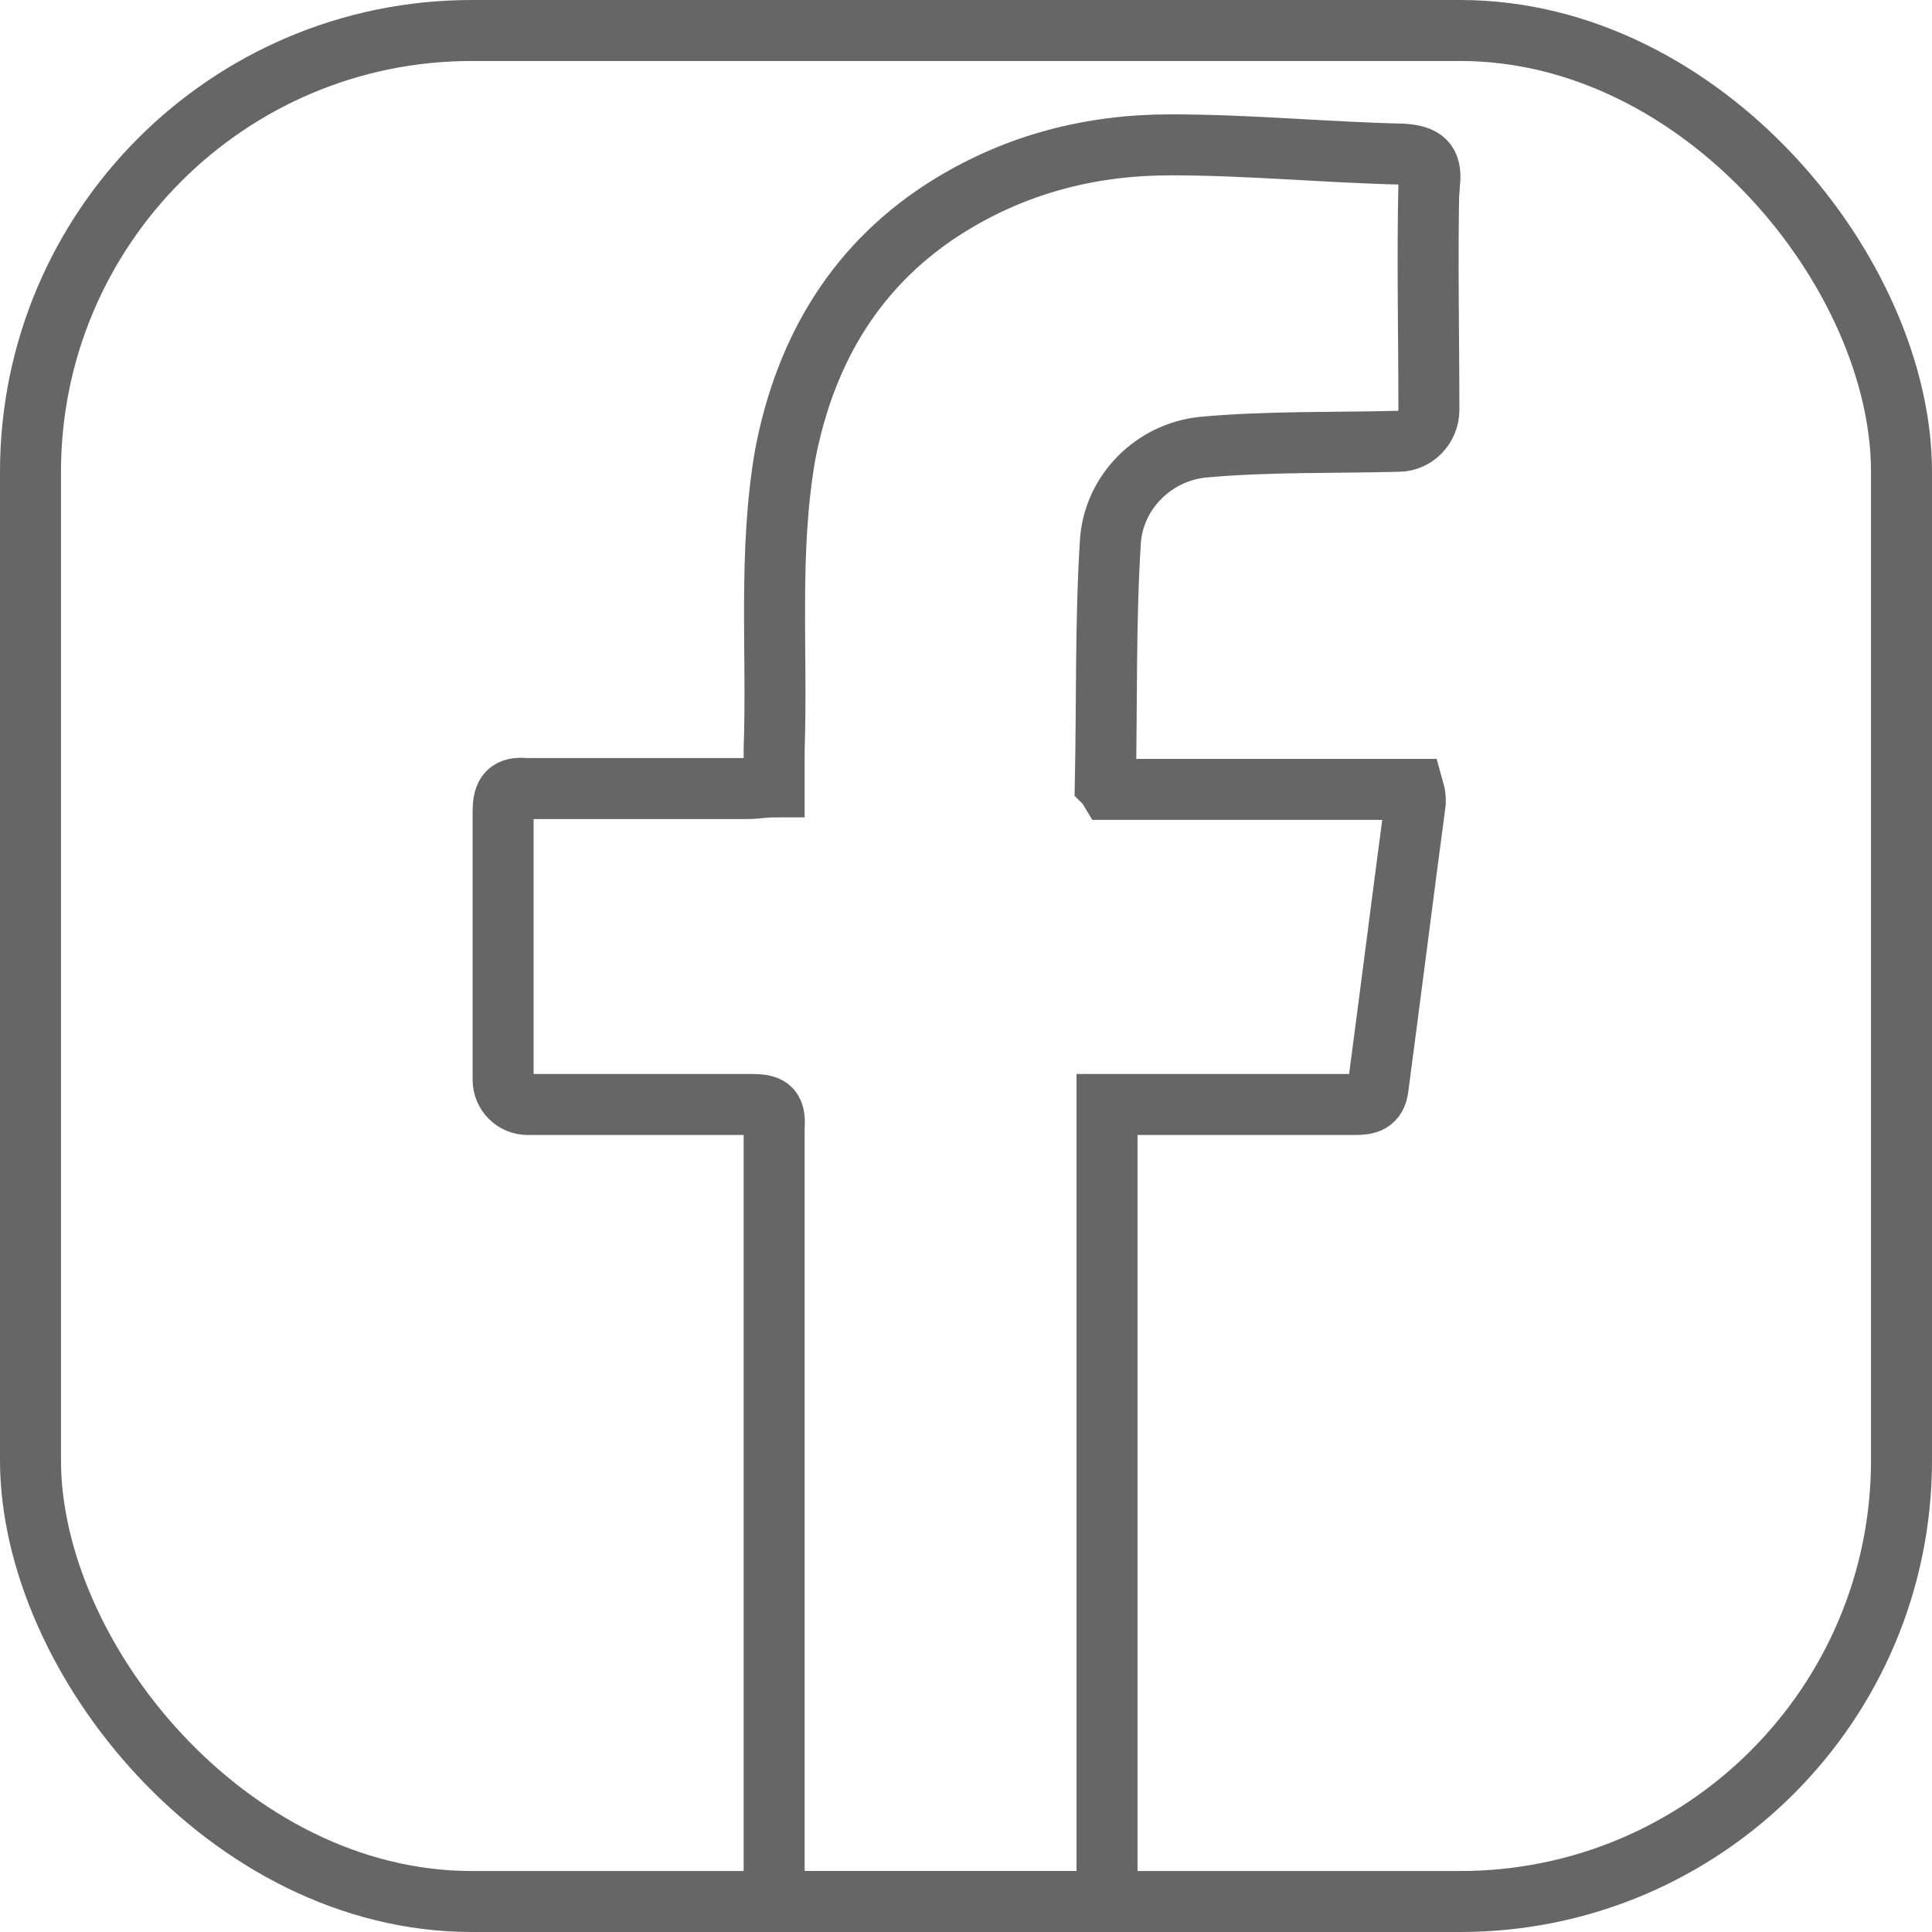
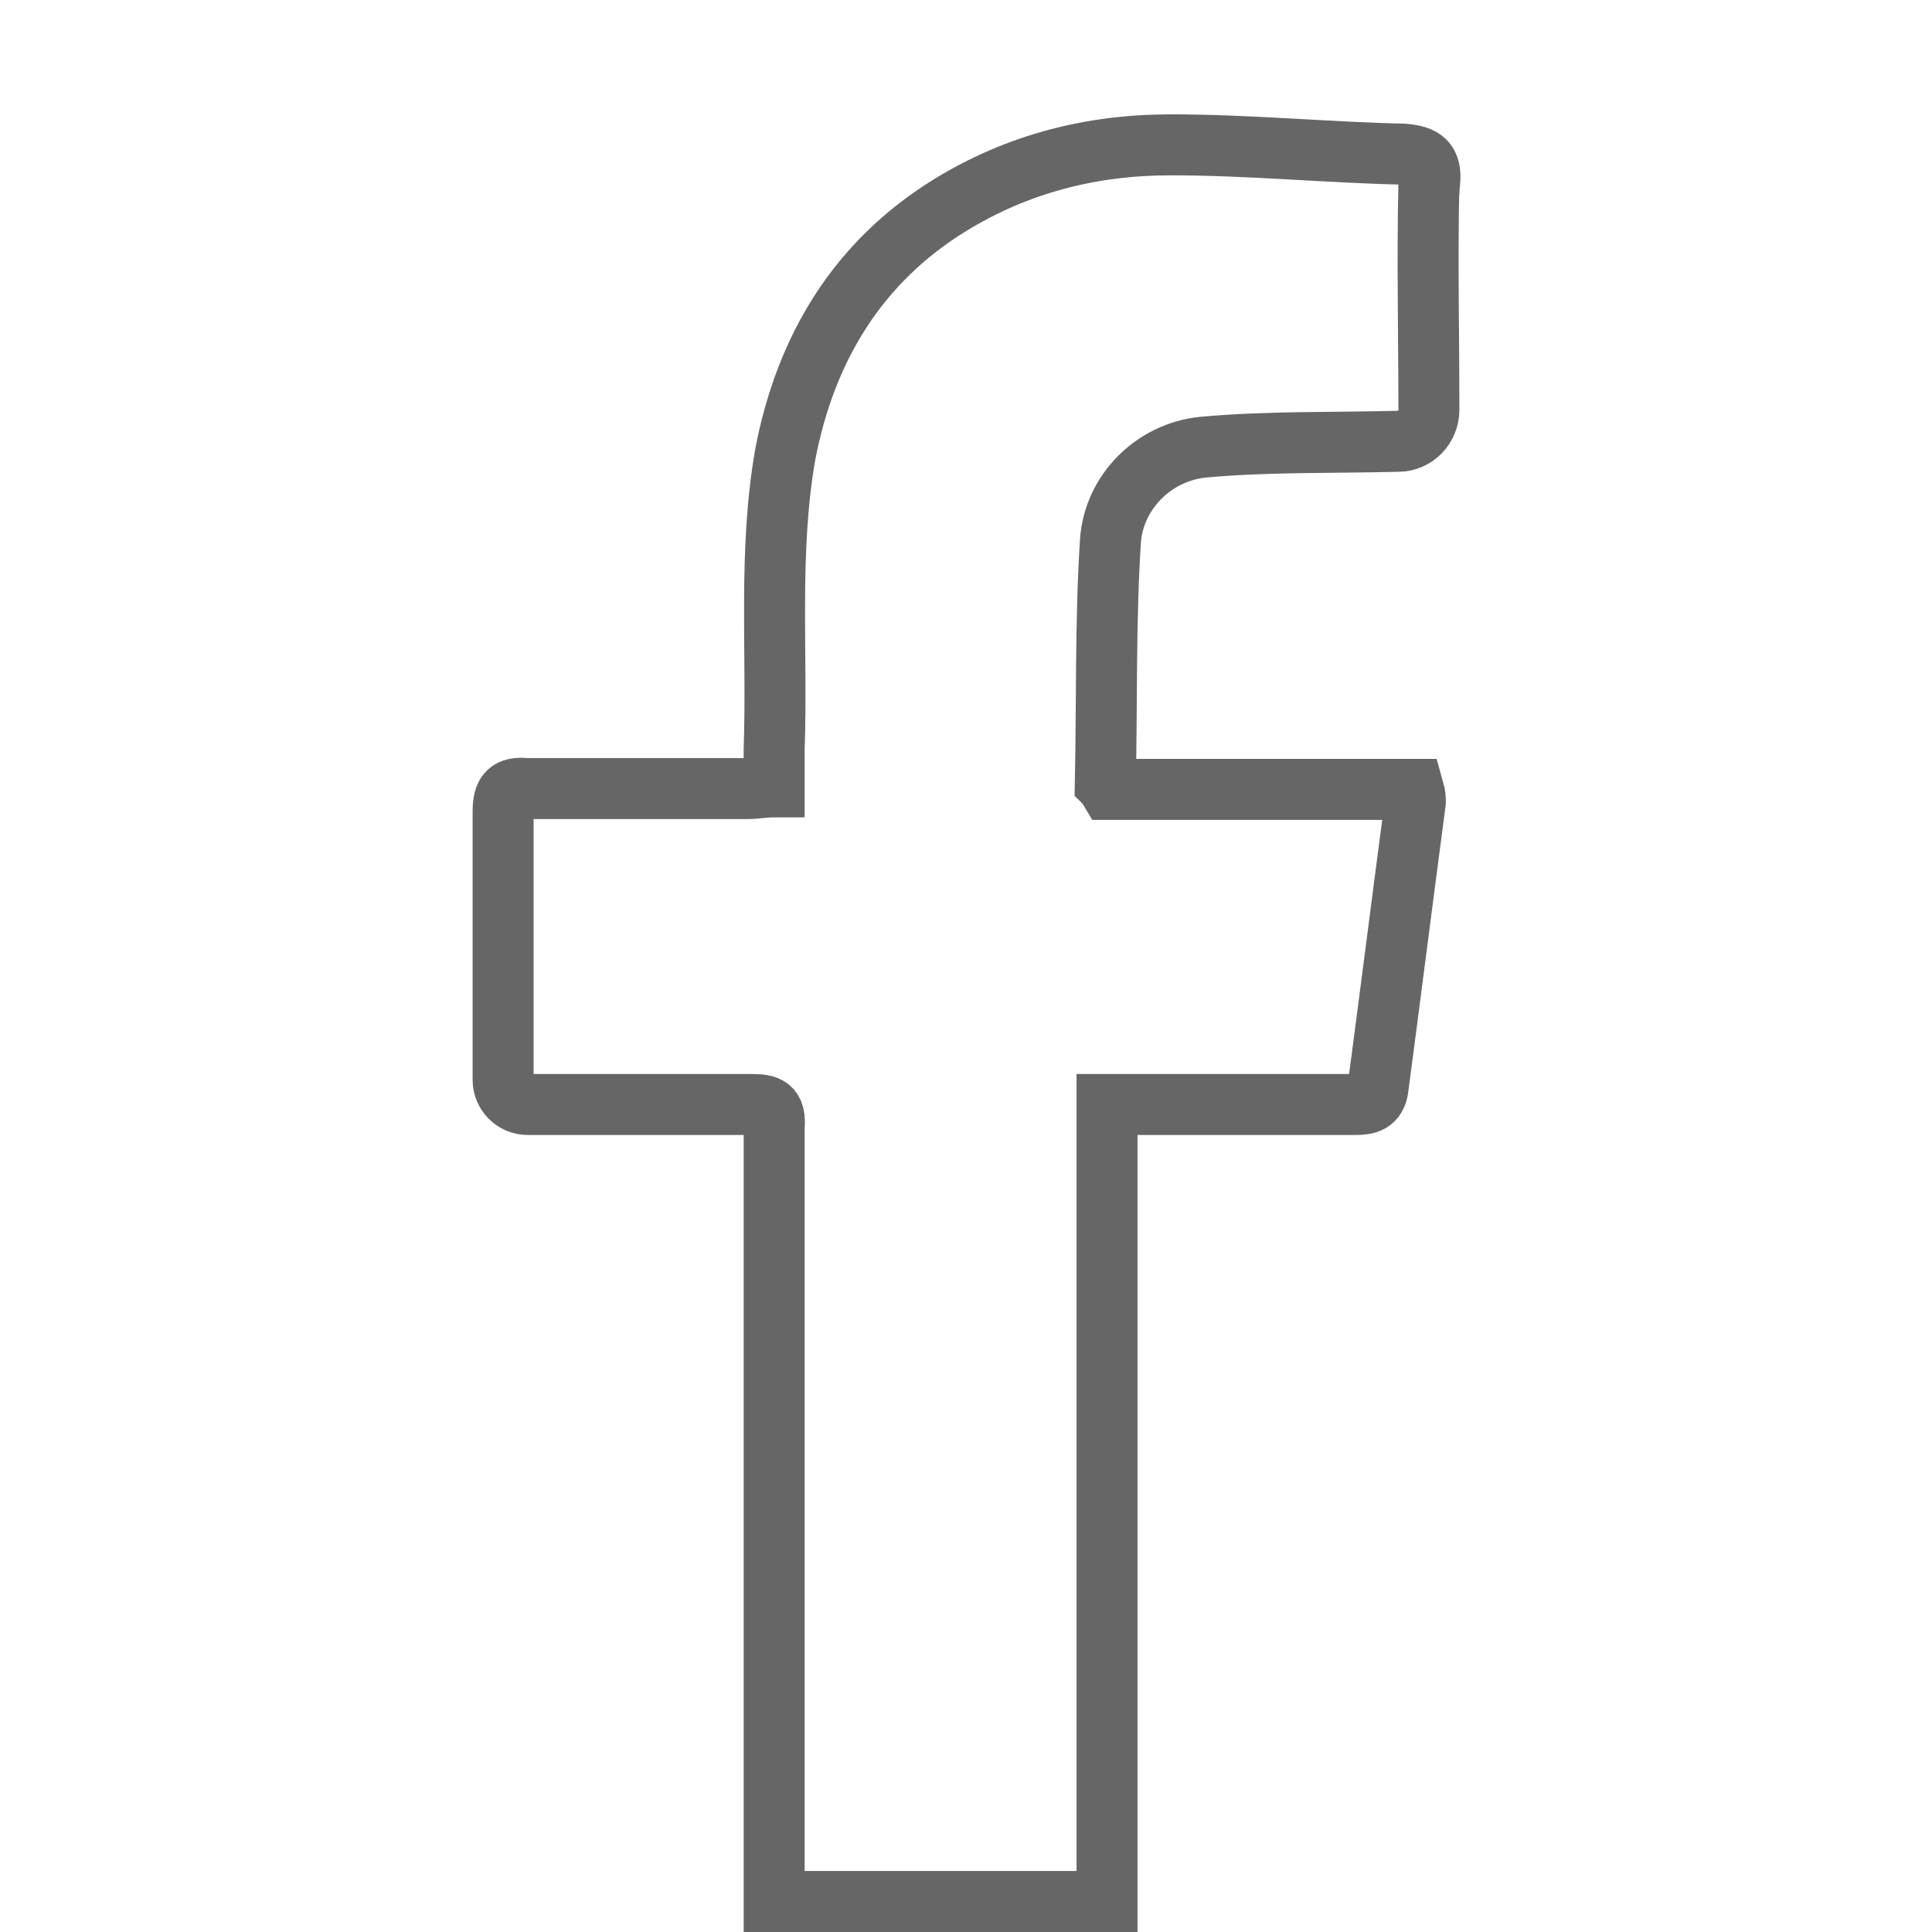
<svg xmlns="http://www.w3.org/2000/svg" id="_圖層_2" data-name="圖層 2" width="22.81" height="22.81" viewBox="0 0 22.81 22.81">
  <g id="_圖層_1-2" data-name="圖層 1">
-     <rect x=".36" y=".36" width="22.09" height="22.09" rx="5.21" ry="5.21" fill="none" stroke="#666" stroke-miterlimit="10" stroke-width=".72" />
    <path d="m16.87,2.16c-.02.91,0,1.8,0,2.68,0,.2-.16.37-.36.37-.78.02-1.55,0-2.31.07-.58.06-1.05.53-1.09,1.11-.06.95-.04,1.9-.06,2.86,0,0,.02.02.05.07h3.59c.02.07.02.11.02.15-.15,1.13-.29,2.24-.44,3.37-.02.18-.13.2-.27.2h-2.93v9.41h-3.93v-9.14c.02-.24-.07-.27-.27-.27h-2.64c-.16,0-.29-.13-.29-.29v-3.17c0-.22.07-.29.27-.27h2.62c.09,0,.2-.02.31-.02v-.44c.04-1.17-.07-2.33.13-3.48.24-1.26.86-2.28,1.95-2.95.8-.49,1.67-.71,2.6-.71s1.84.09,2.75.11c.24.02.33.09.31.33Z" fill="none" stroke="#666" stroke-miterlimit="10" stroke-width=".72" />
  </g>
</svg>